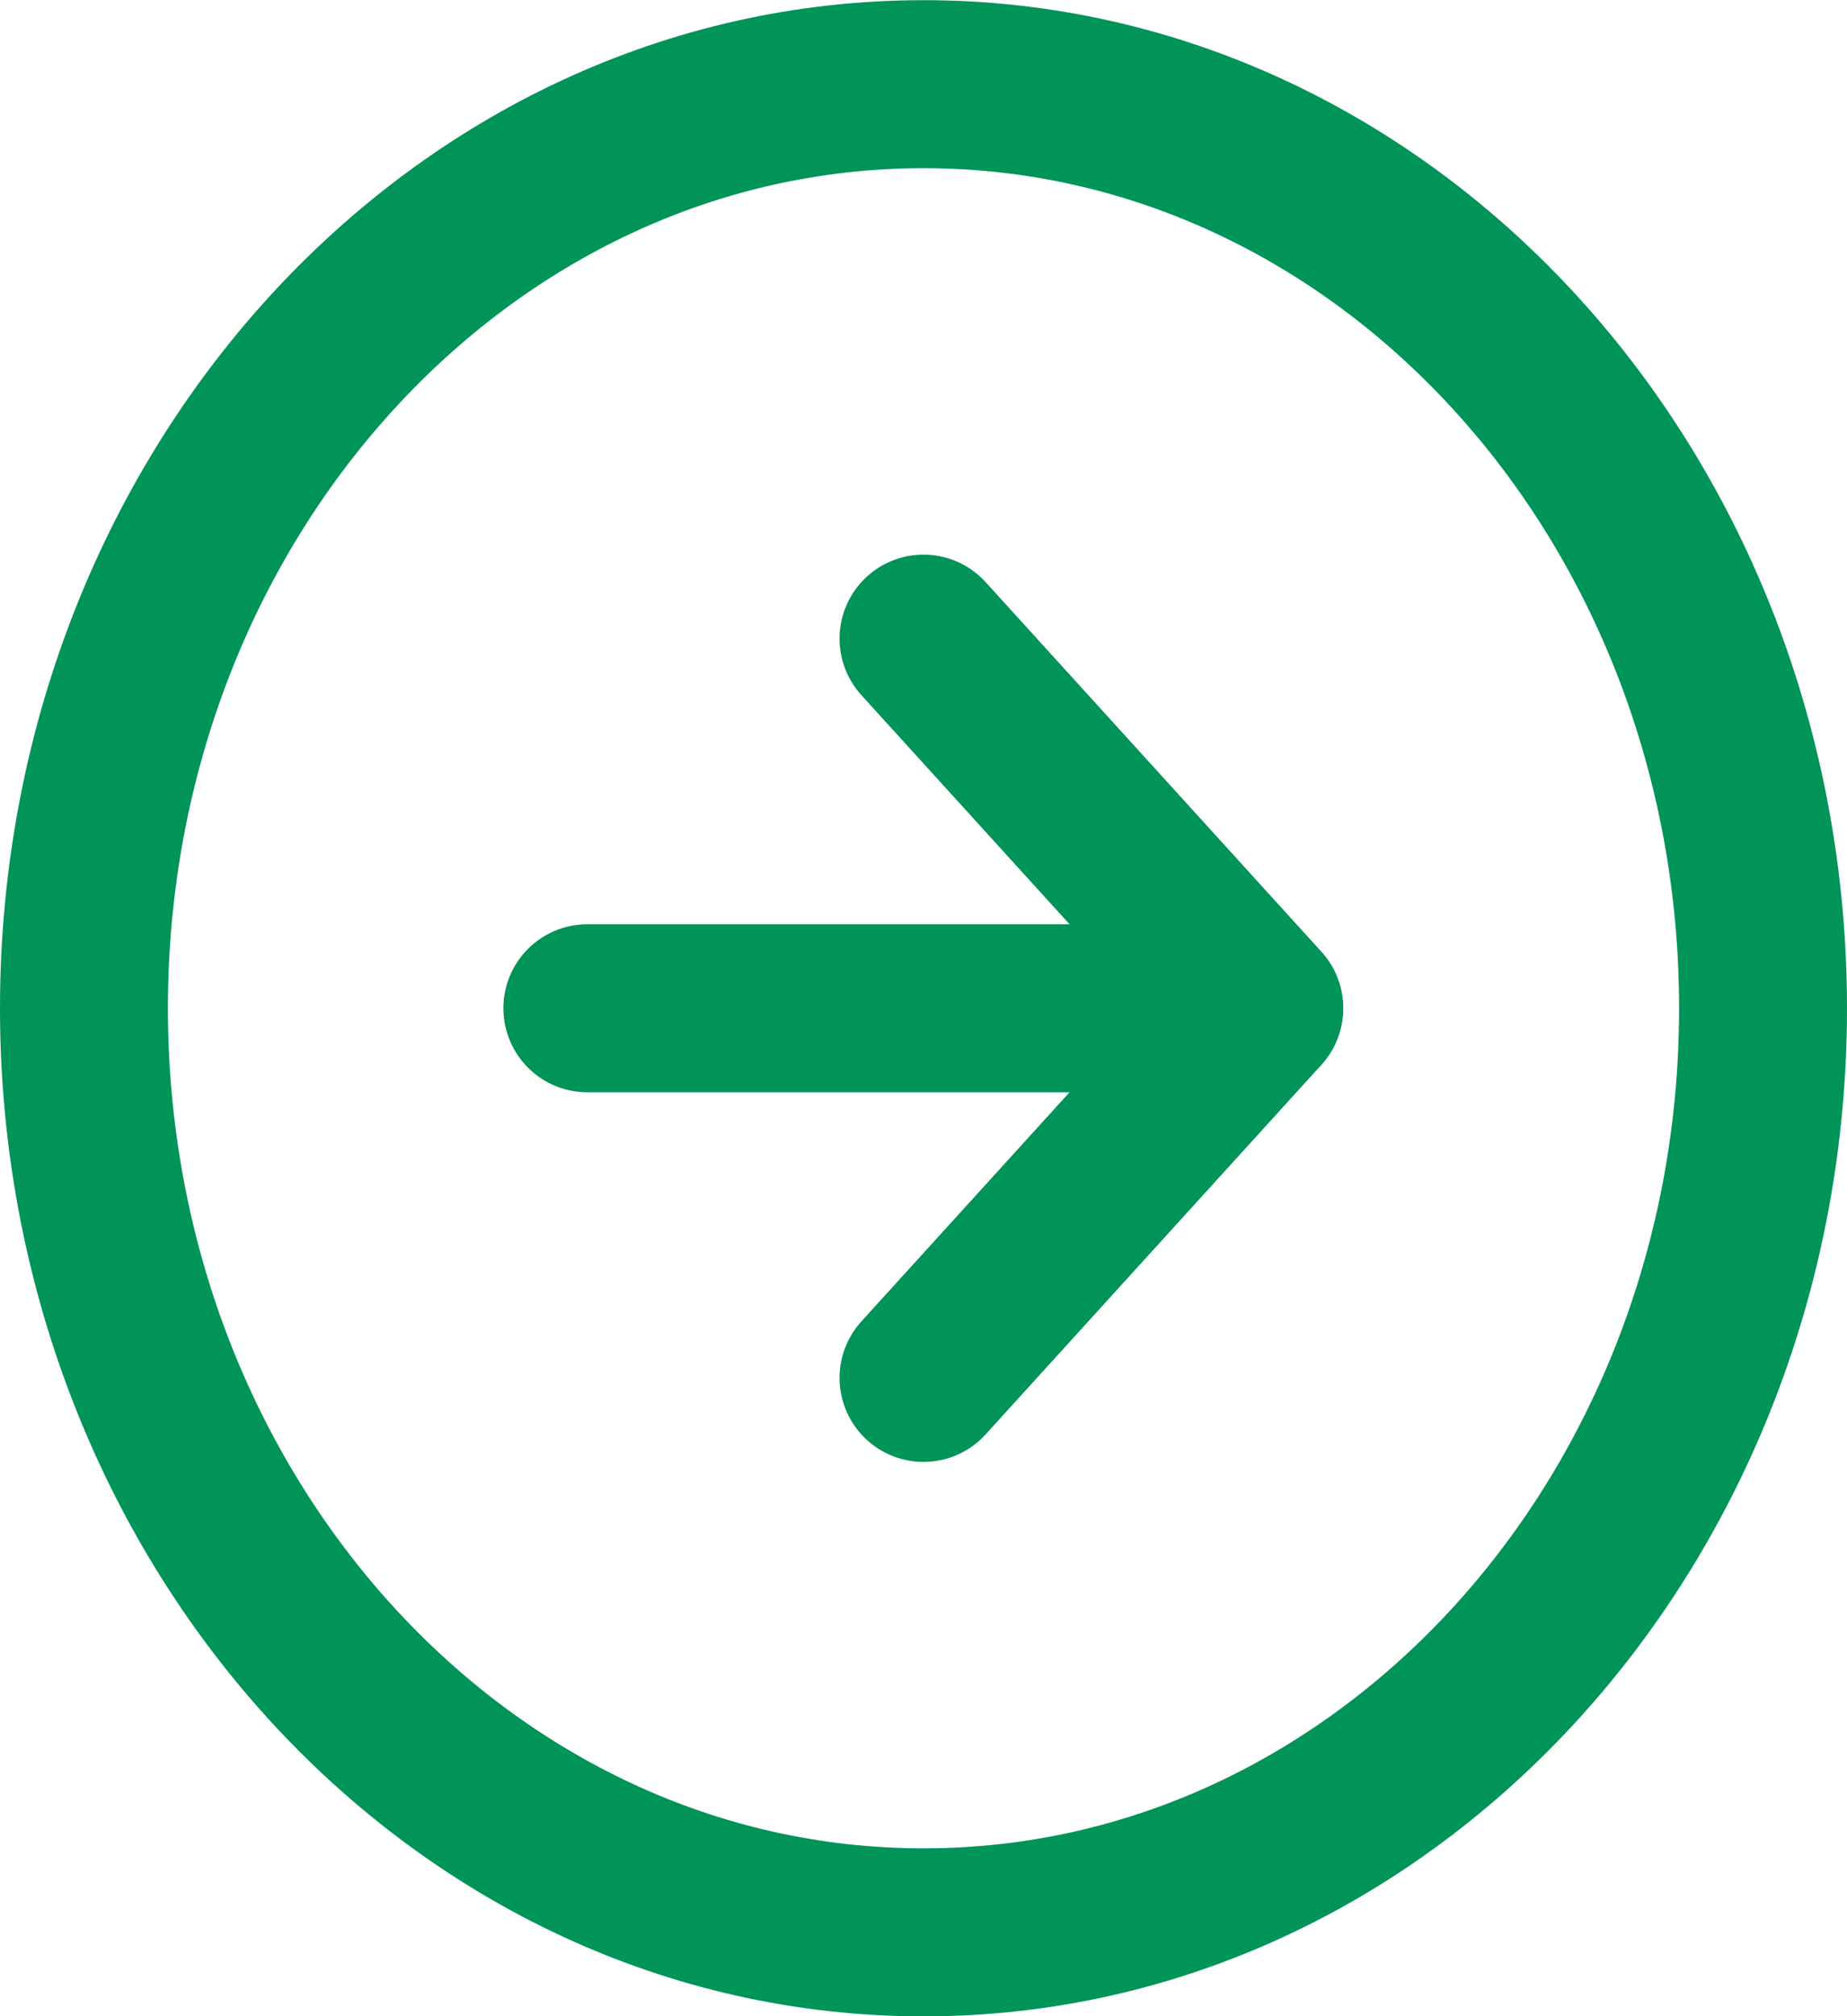
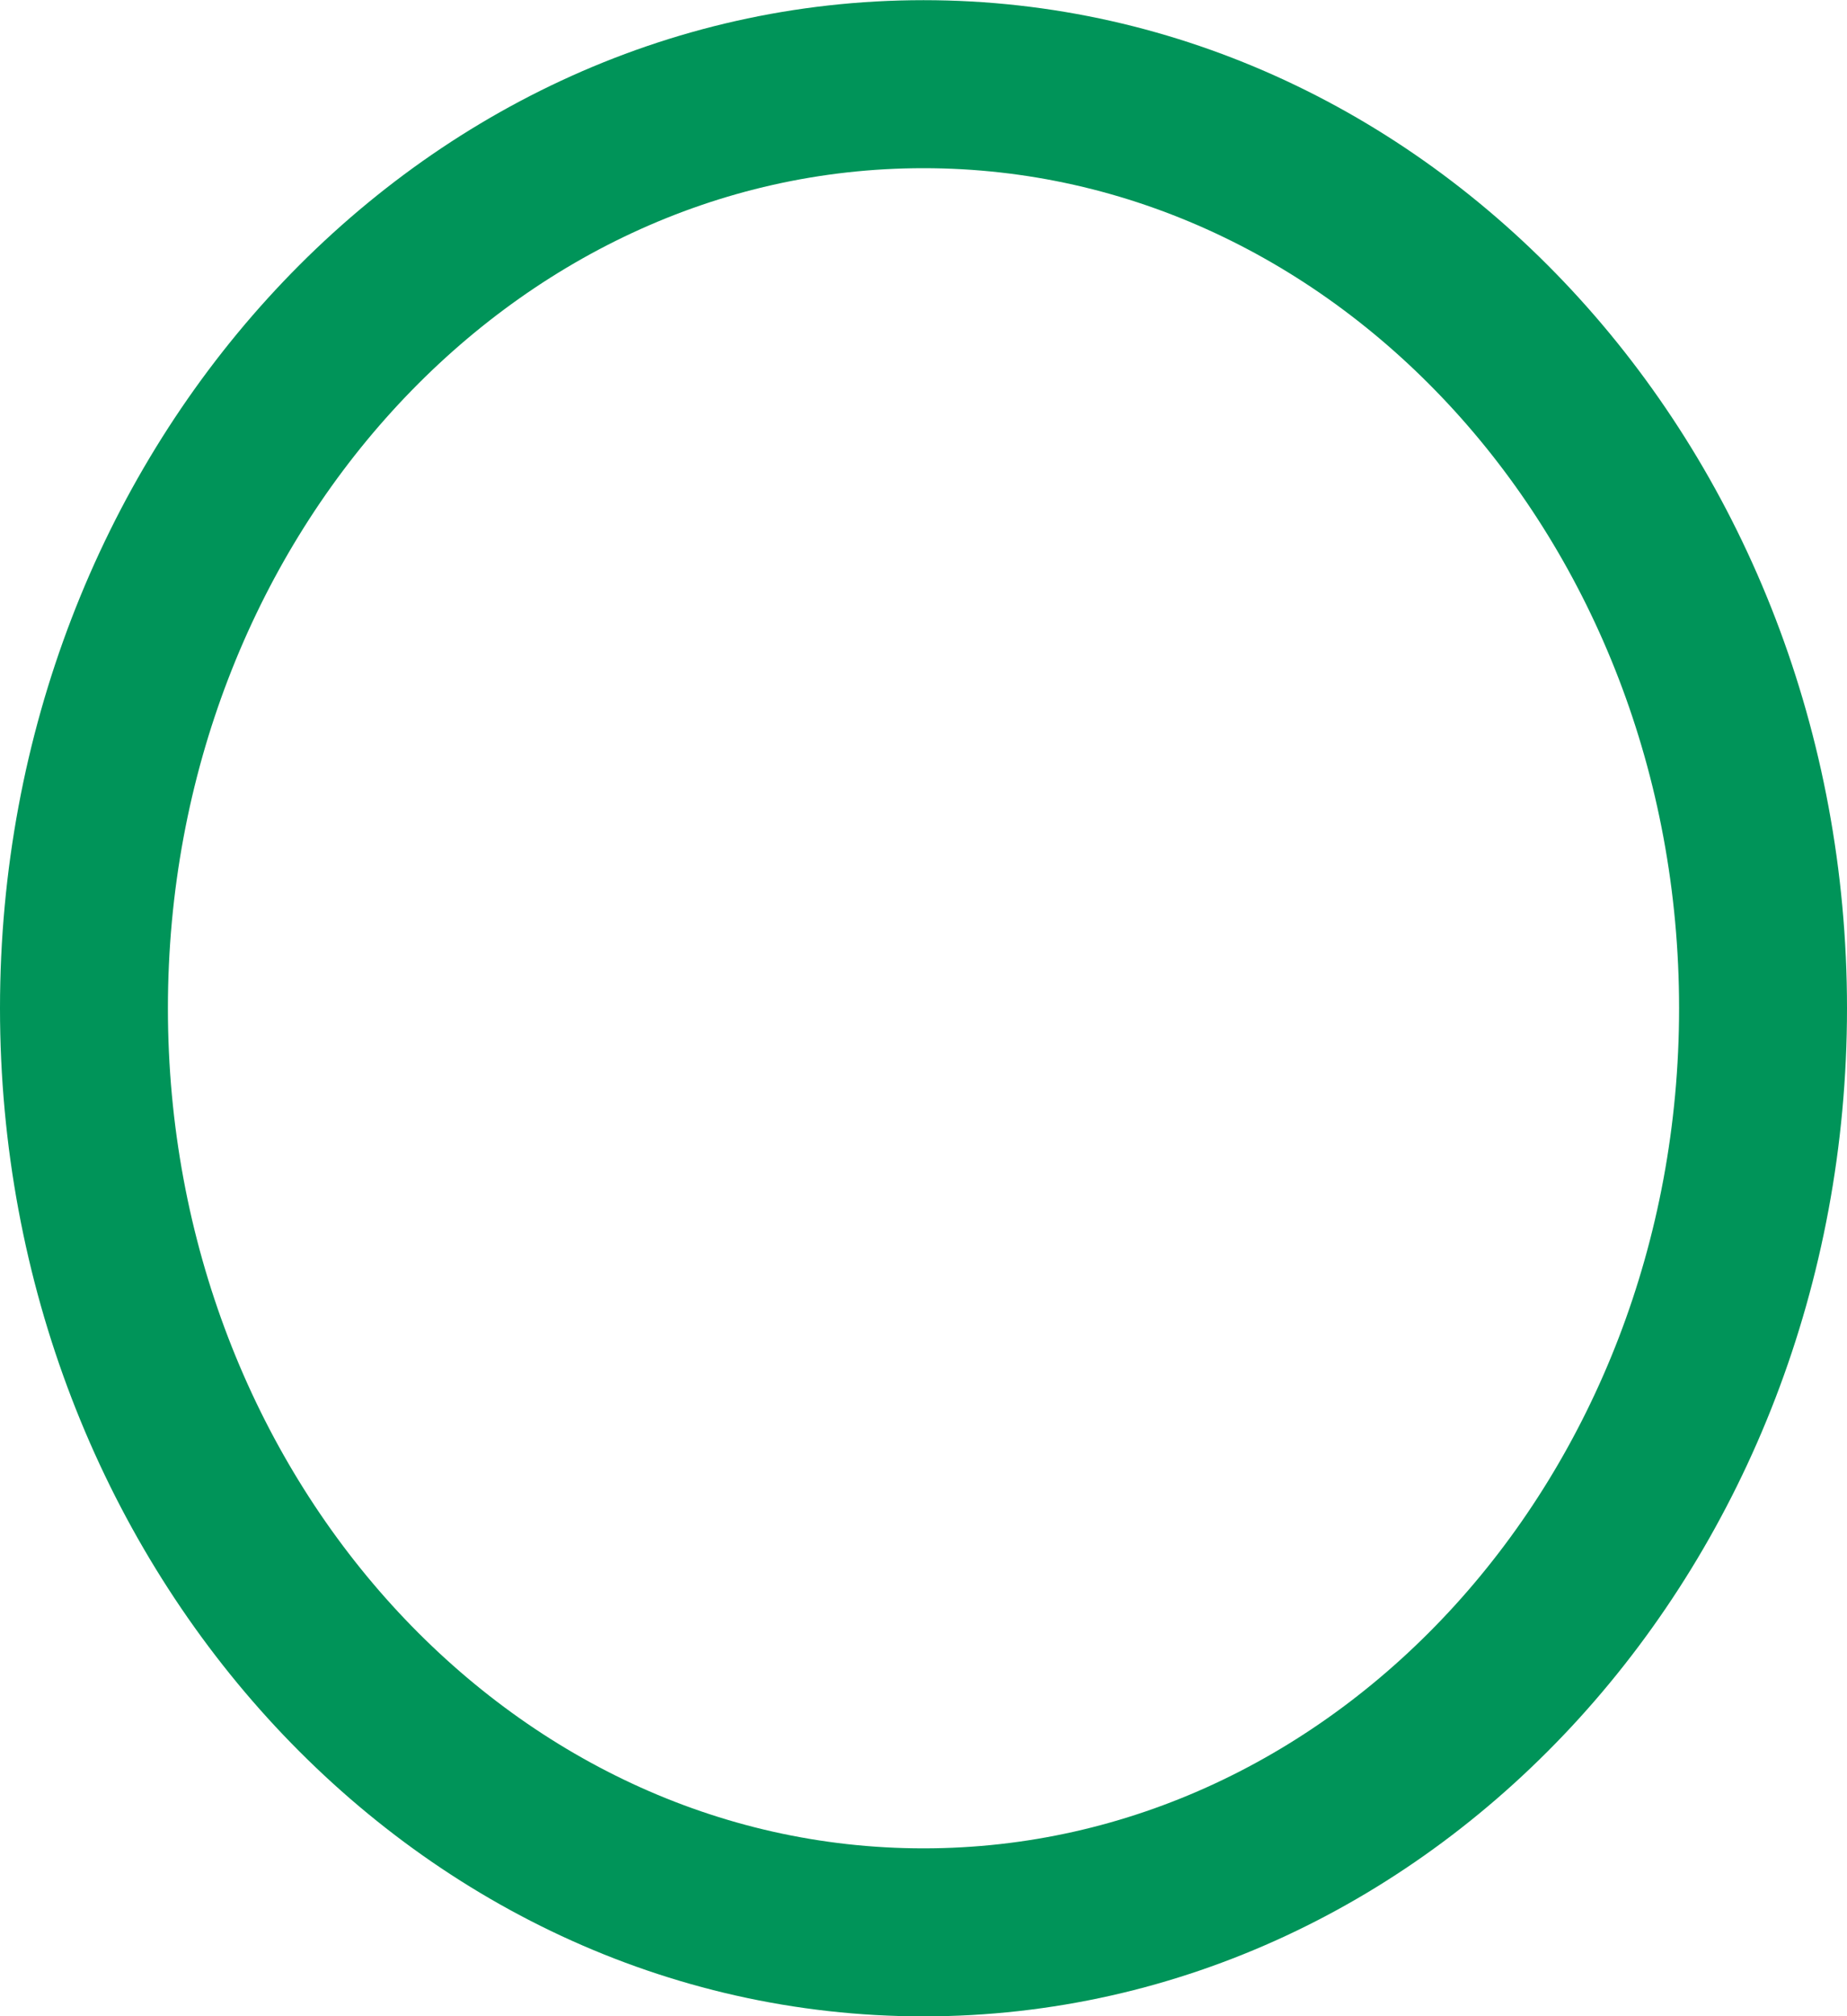
<svg xmlns="http://www.w3.org/2000/svg" width="22" height="24" viewBox="0 0 22 24" fill="none">
  <path d="M21 12.002C21 18.077 16.523 23.002 11 23.002C5.477 23.002 1 18.077 1 12.002C1 5.927 5.477 1.002 11 1.002C16.523 1.002 21 5.927 21 12.002Z" stroke="#009459" stroke-width="2" stroke-linecap="round" stroke-linejoin="round" />
-   <path d="M11 16.402L15 12.002L11 7.602" stroke="#009459" stroke-width="2" stroke-linecap="round" stroke-linejoin="round" />
-   <path d="M6.996 12.002H14.996" stroke="#009459" stroke-width="2" stroke-linecap="round" stroke-linejoin="round" />
</svg>